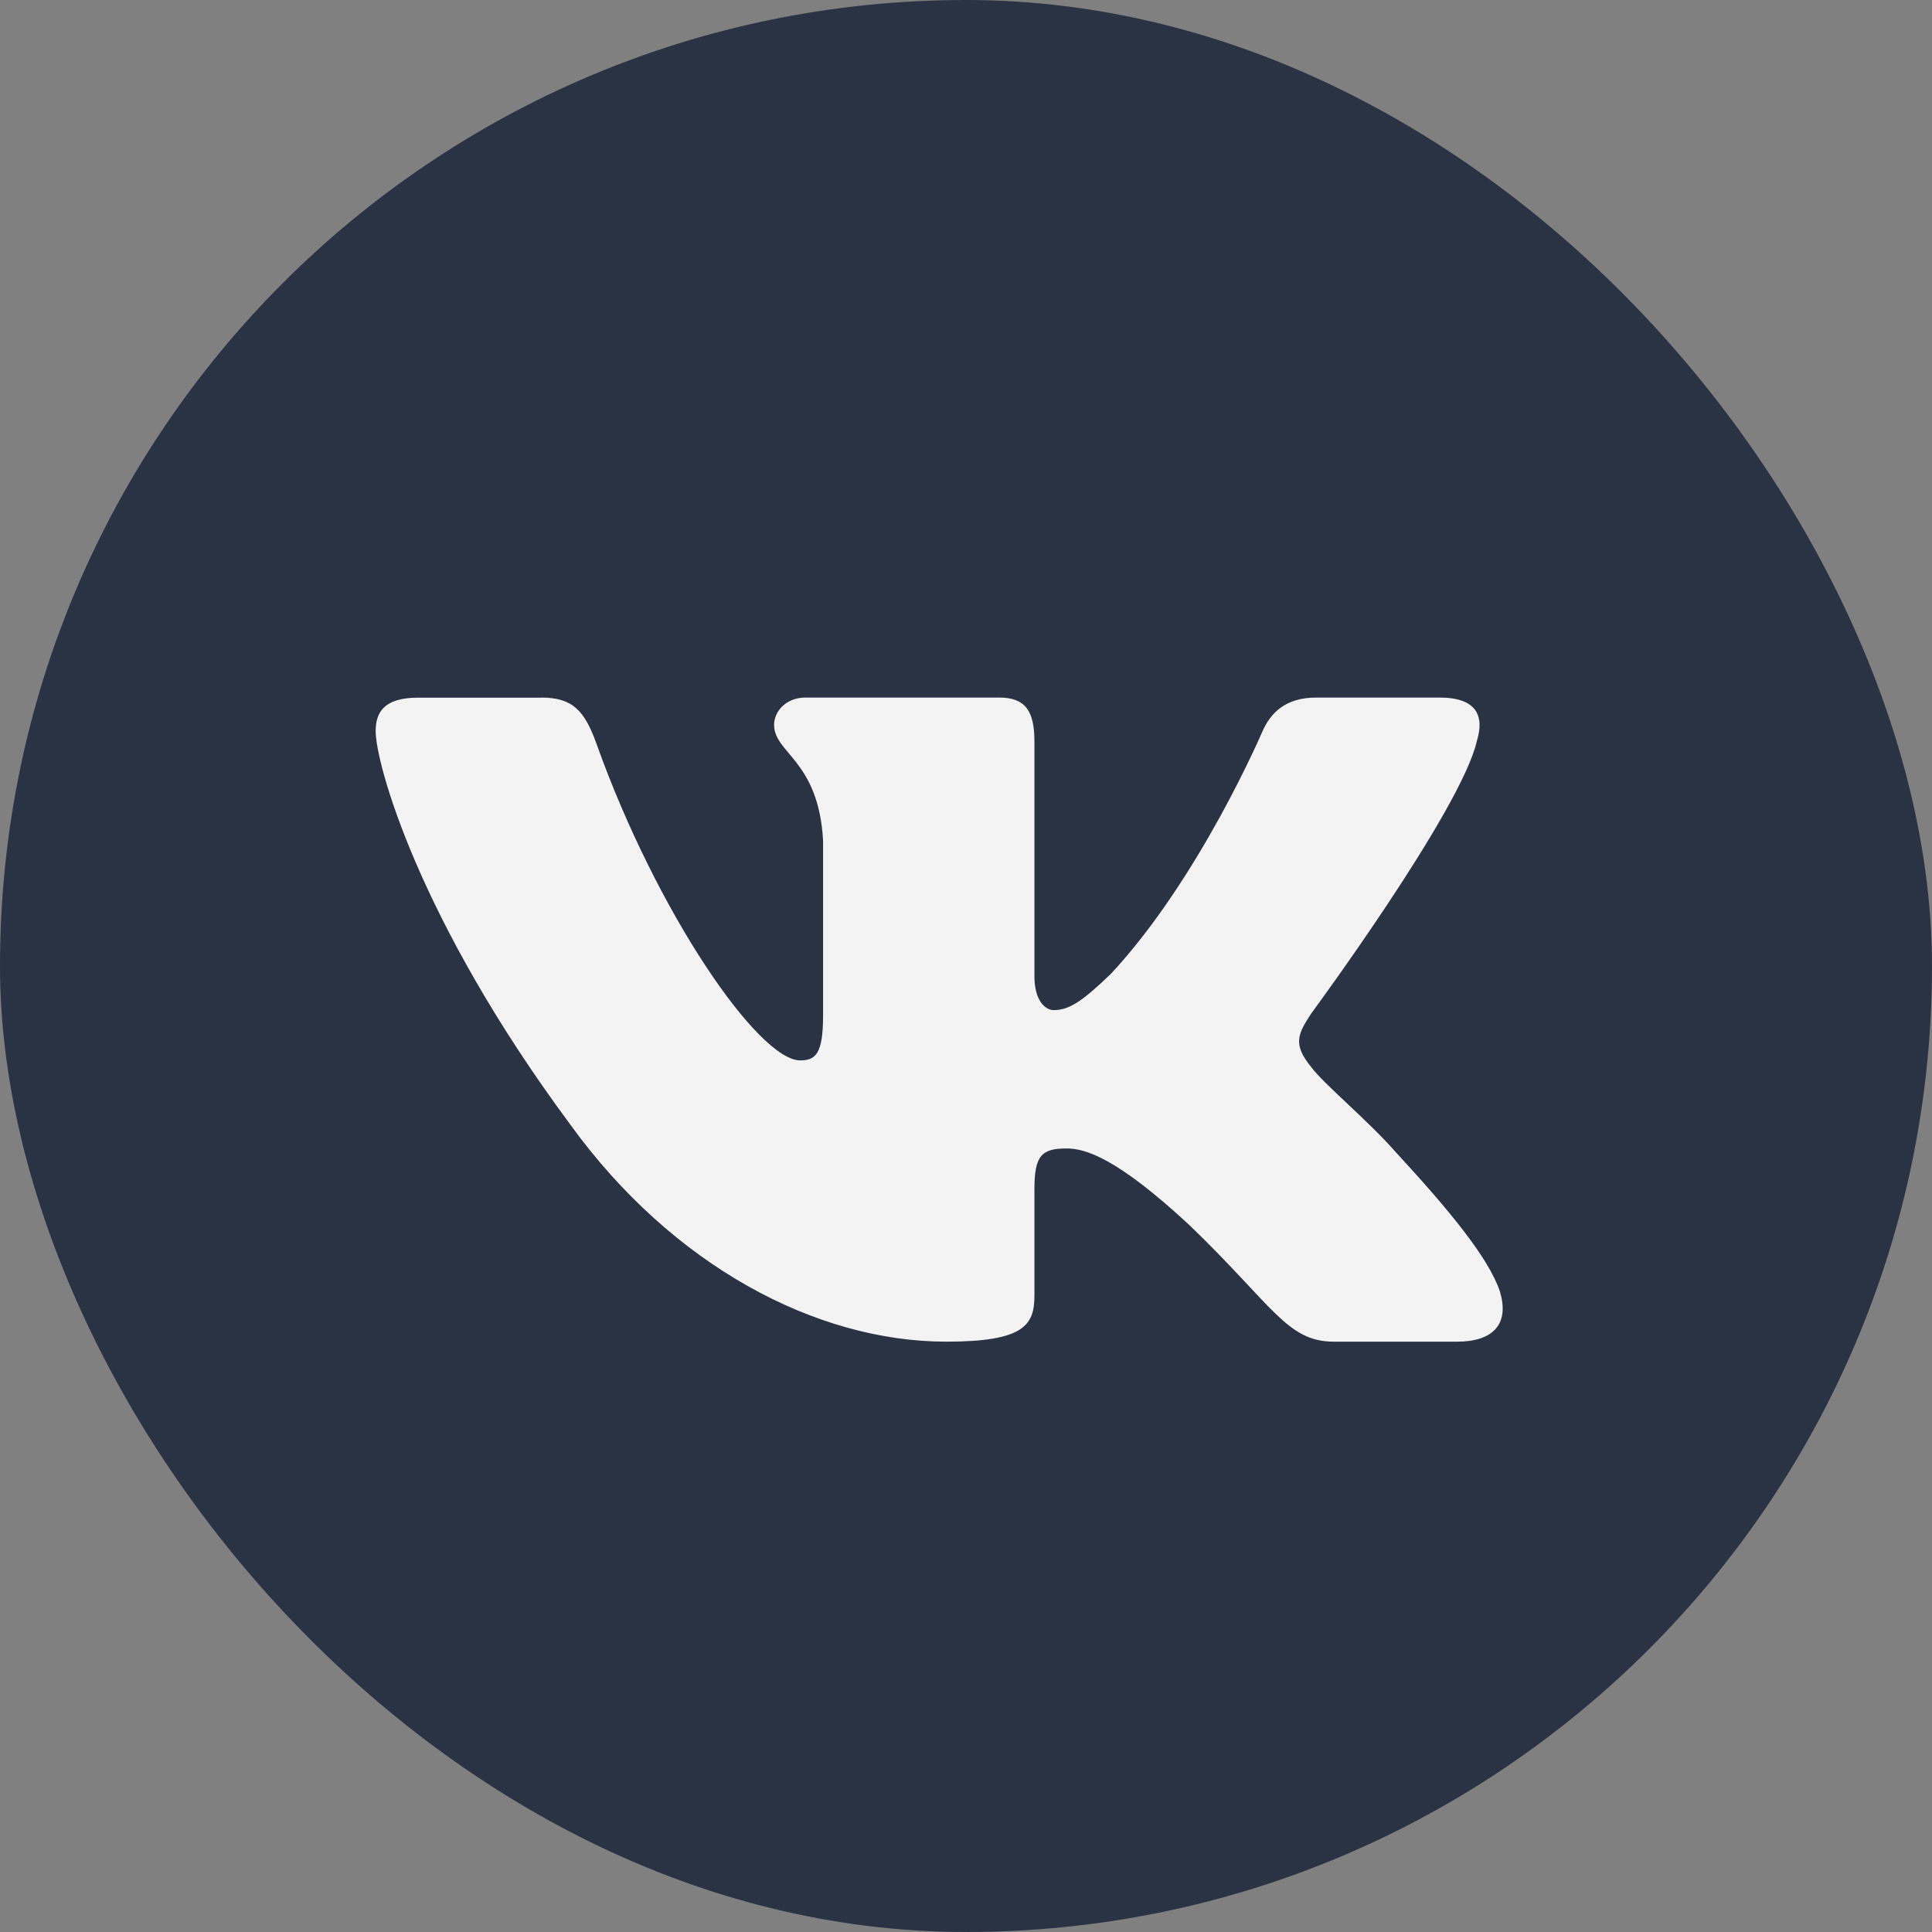
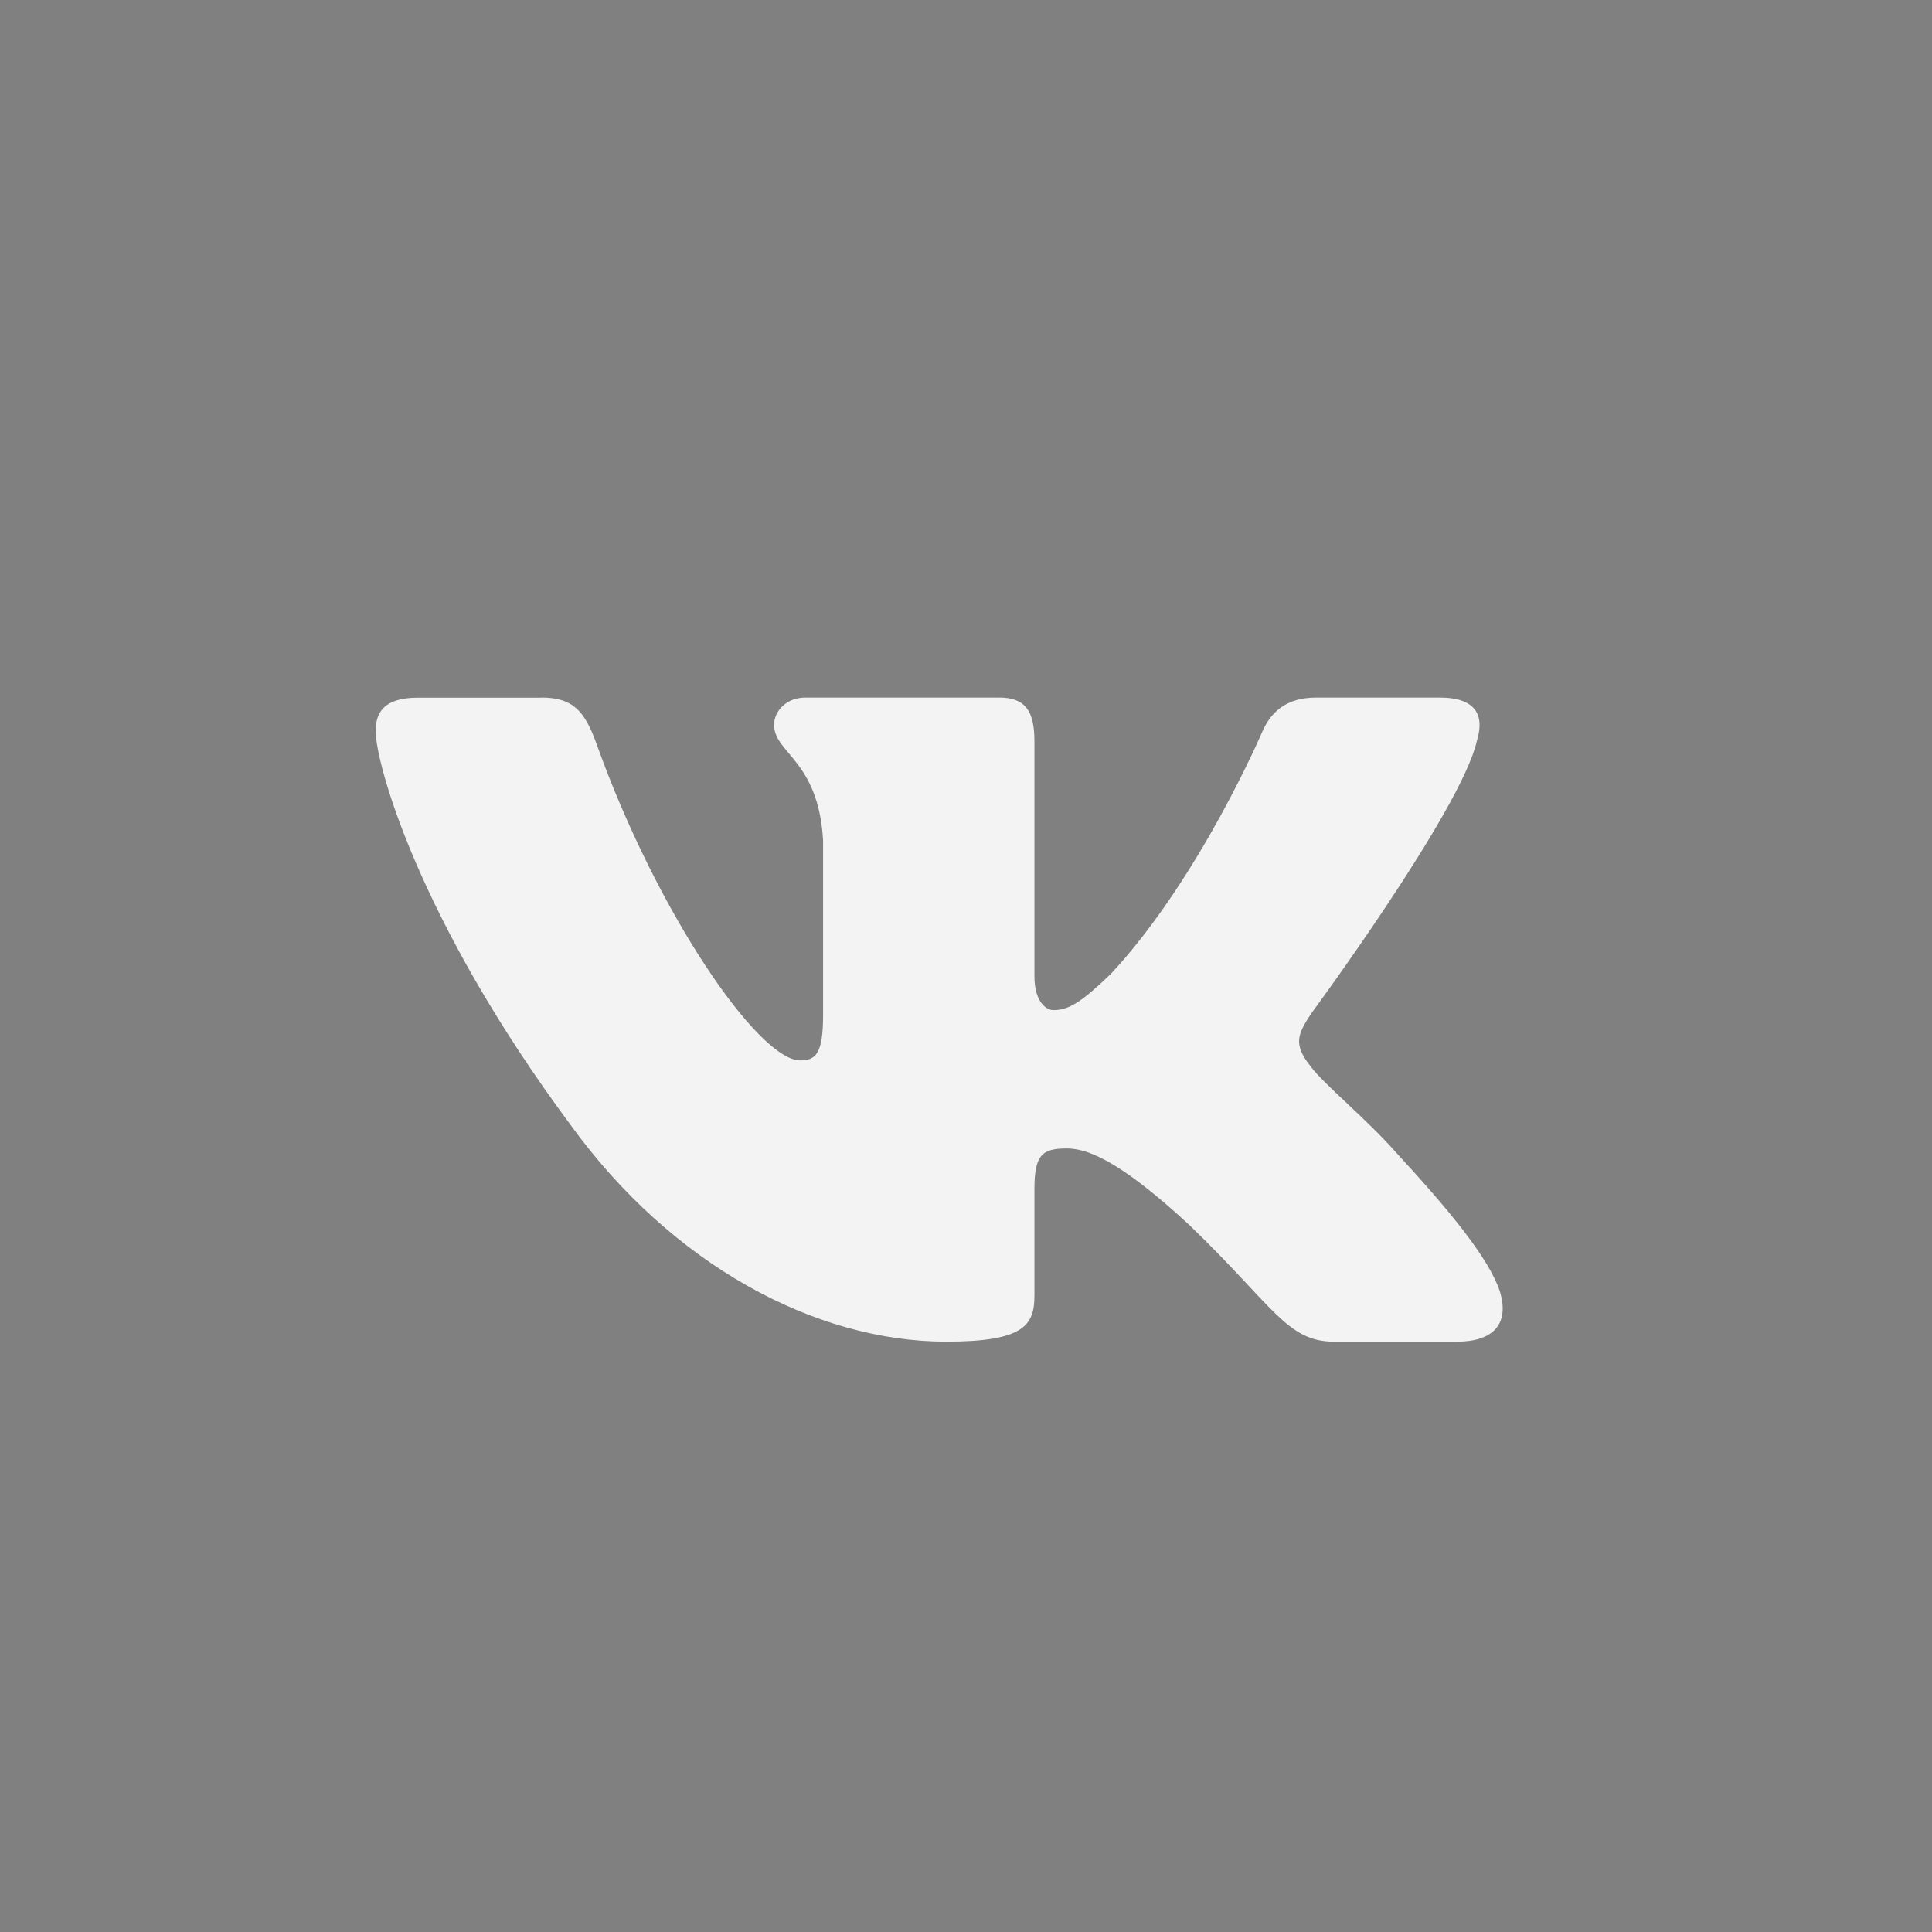
<svg xmlns="http://www.w3.org/2000/svg" fill="none" height="36" viewBox="0 0 36 36" width="36">
  <rect x="0" y="0" width="36" height="36" fill="#808080" stroke="none" />
-   <rect fill="#2a3344" height="36" rx="18" width="36" />
  <path clip-rule="evenodd" d="m10.085 13h-2.297c-.656 0-.788.297-.788.625 0 .586.779 3.49 3.627 7.33 1.898 2.623 4.573 4.045 7.007 4.045 1.46 0 1.641-.316 1.641-.86v-1.982c0-.632.138-.758.601-.758.341 0 .925.164 2.288 1.429 1.558 1.499 1.815 2.171 2.691 2.171h2.297c.656 0 .985-.316.795-.939-.207-.621-.951-1.522-1.938-2.591-.535-.609-1.339-1.265-1.582-1.593-.341-.421-.243-.609 0-.984 0 0 2.799-3.794 3.091-5.082.146-.469 0-.813-.695-.813h-2.297c-.584 0-.853.297-1.0.625 0 0-1.168 2.74-2.823 4.52-.535.515-.779.679-1.071.679-.146 0-.357-.164-.357-.632v-4.379c0-.562-.17-.813-.656-.813h-3.61c-.365 0-.585.261-.585.508 0 .533.828.656.913 2.155v3.255c0 .714-.134.843-.426.843-.779 0-2.673-2.752-3.797-5.902-.22-.612-.441-.859-1.028-.859z" fill="#f3f3f3" fill-rule="evenodd" />
</svg>